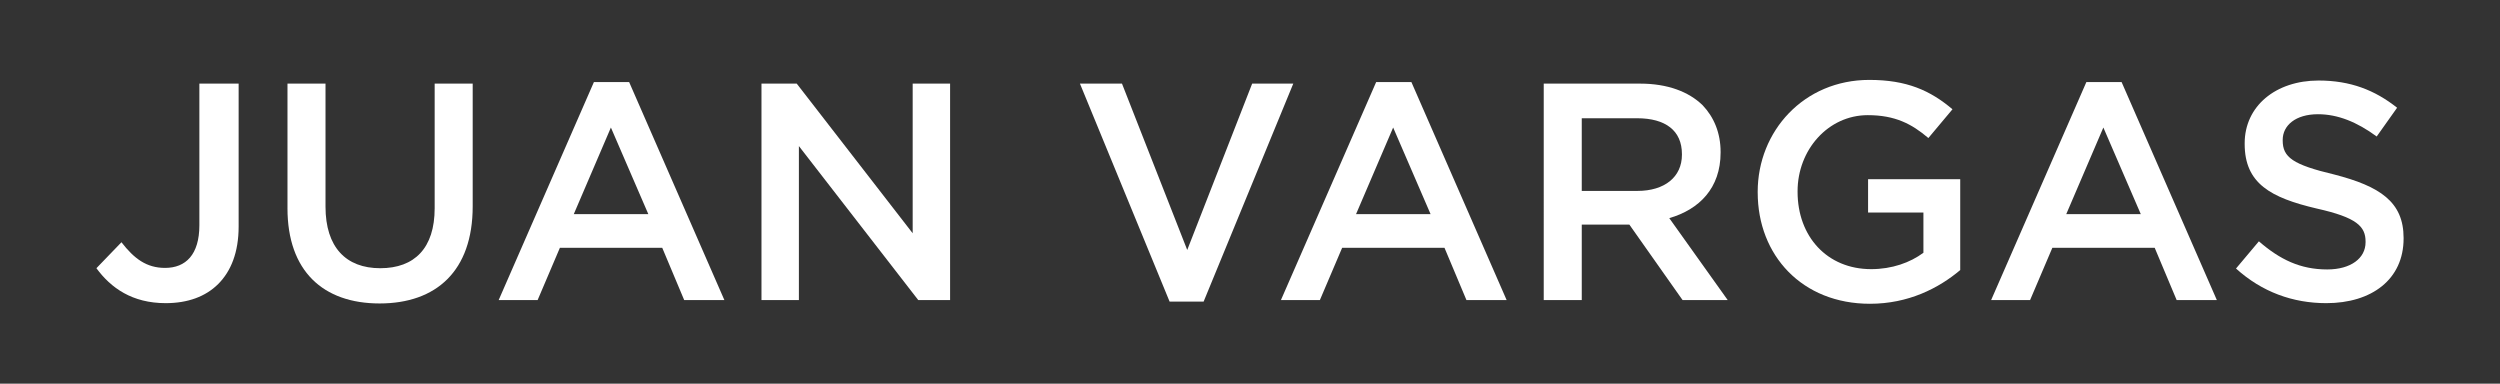
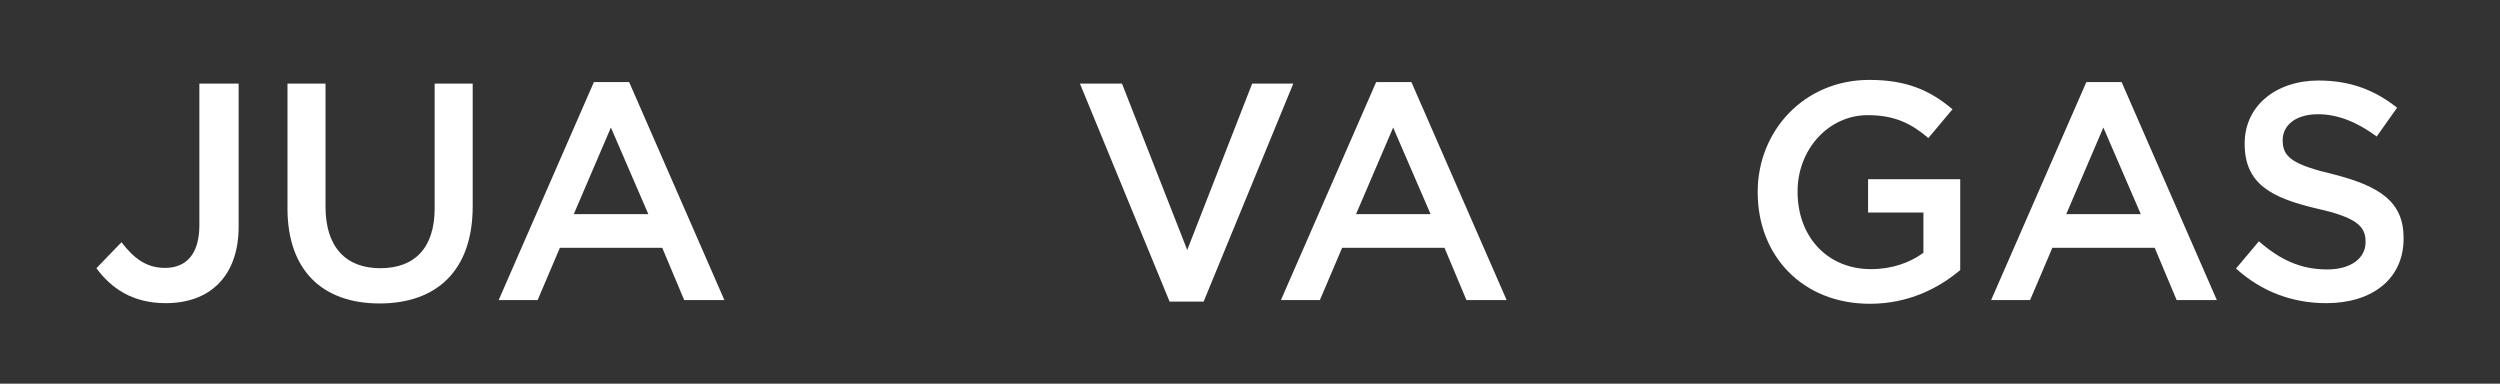
<svg xmlns="http://www.w3.org/2000/svg" id="Capa_1" viewBox="0 0 3500 537.16">
  <rect x="0" y="0" width="3500" height="537.16" fill="#333333" stroke="none" />
  <defs>
    <style>      .st0 {        fill: #fff;      }    </style>
  </defs>
  <path class="st0" d="M134.97,375.5l35.06-36.36c17.75,22.94,35.06,35.93,61.04,35.93,29,0,48.05-18.61,48.05-59.74V117.07h54.98v199.99c0,36.36-10.82,62.77-28.57,80.51-17.75,17.75-42.85,26.84-73.59,26.84-46.75,0-76.62-21.21-96.96-48.92Z" />
  <path class="st0" d="M402.48,291.52V117.07h53.24v172.29c0,56.71,28.57,86.14,76.62,86.14s76.19-28.14,76.19-83.98V117.07h53.24v171.85c0,90.47-51.08,135.92-130.3,135.92s-129-45.45-129-133.33Z" />
  <path class="st0" d="M831.45,114.91h49.35l133.33,305.18h-56.27l-30.73-73.16h-143.28l-31.17,73.16h-54.54l133.33-305.18ZM907.64,299.75l-52.38-121.21-51.95,121.21h104.32Z" />
-   <path class="st0" d="M1066.07,117.07h49.35l162.33,209.51V117.07h52.38v303.01h-44.59l-167.09-215.57v215.57h-52.38V117.07Z" />
-   <path class="st0" d="M1511.91,117.07h58.87l91.34,232.89,90.9-232.89h57.57l-125.53,305.18h-47.62l-125.53-305.18Z" />
+   <path class="st0" d="M1511.91,117.07h58.87l91.34,232.89,90.9-232.89h57.57l-125.53,305.18h-47.62Z" />
  <path class="st0" d="M1926.61,114.91h49.35l133.33,305.18h-56.27l-30.73-73.16h-143.28l-31.17,73.16h-54.54l133.33-305.18ZM2002.8,299.75l-52.38-121.21-51.94,121.21h104.32Z" />
-   <path class="st0" d="M2161.22,117.07h135.06c38.09,0,67.96,11.25,87.44,30.3,16.02,16.88,25.11,38.96,25.11,65.36v.87c0,49.78-29.87,79.65-71.86,91.77l81.81,114.71h-63.2l-74.46-105.62h-66.66v105.62h-53.24V117.07ZM2292.38,267.28c38.09,0,62.33-19.48,62.33-50.65v-.87c0-32.9-22.94-50.21-62.77-50.21h-77.48v101.73h77.92Z" />
  <path class="st0" d="M2460.76,269.44v-.87c0-84.84,64.5-156.7,156.27-156.7,52.38,0,85.28,14.72,116.44,41.12l-33.76,40.26c-23.38-19.91-46.75-32.03-84.84-32.03-55.41,0-98.26,48.48-98.26,106.49v.87c0,62.33,41.12,108.22,103.02,108.22,29,0,54.54-9.09,73.16-22.94v-56.27h-77.48v-46.75h129v127.27c-30.3,25.54-72.72,47.18-126.4,47.18-94.8,0-157.13-67.53-157.13-155.84Z" />
  <path class="st0" d="M2920.9,114.91h49.35l133.33,305.18h-56.27l-30.73-73.16h-143.28l-31.17,73.16h-54.54l133.33-305.18ZM2997.09,299.75l-52.38-121.21-51.94,121.21h104.32Z" />
  <path class="st0" d="M3130.41,375.93l32.03-38.09c29.44,25.54,58.01,39.39,95.67,39.39,32.9,0,53.68-15.58,53.68-38.09v-.87c0-21.21-12.12-33.76-68.39-46.32-64.5-15.15-100.86-35.06-100.86-90.47v-.87c0-51.95,43.29-87.87,103.46-87.87,44.59,0,78.78,13.42,109.95,38.09l-28.57,40.26c-27.7-20.35-54.54-31.17-82.25-31.17-31.17,0-49.35,15.58-49.35,35.93v.87c0,23.38,13.85,33.76,72.29,47.62,63.63,16.45,96.96,38.09,96.96,88.74v.87c0,57.14-44.59,90.47-108.22,90.47-46.75,0-90.04-15.58-126.4-48.48Z" />
</svg>